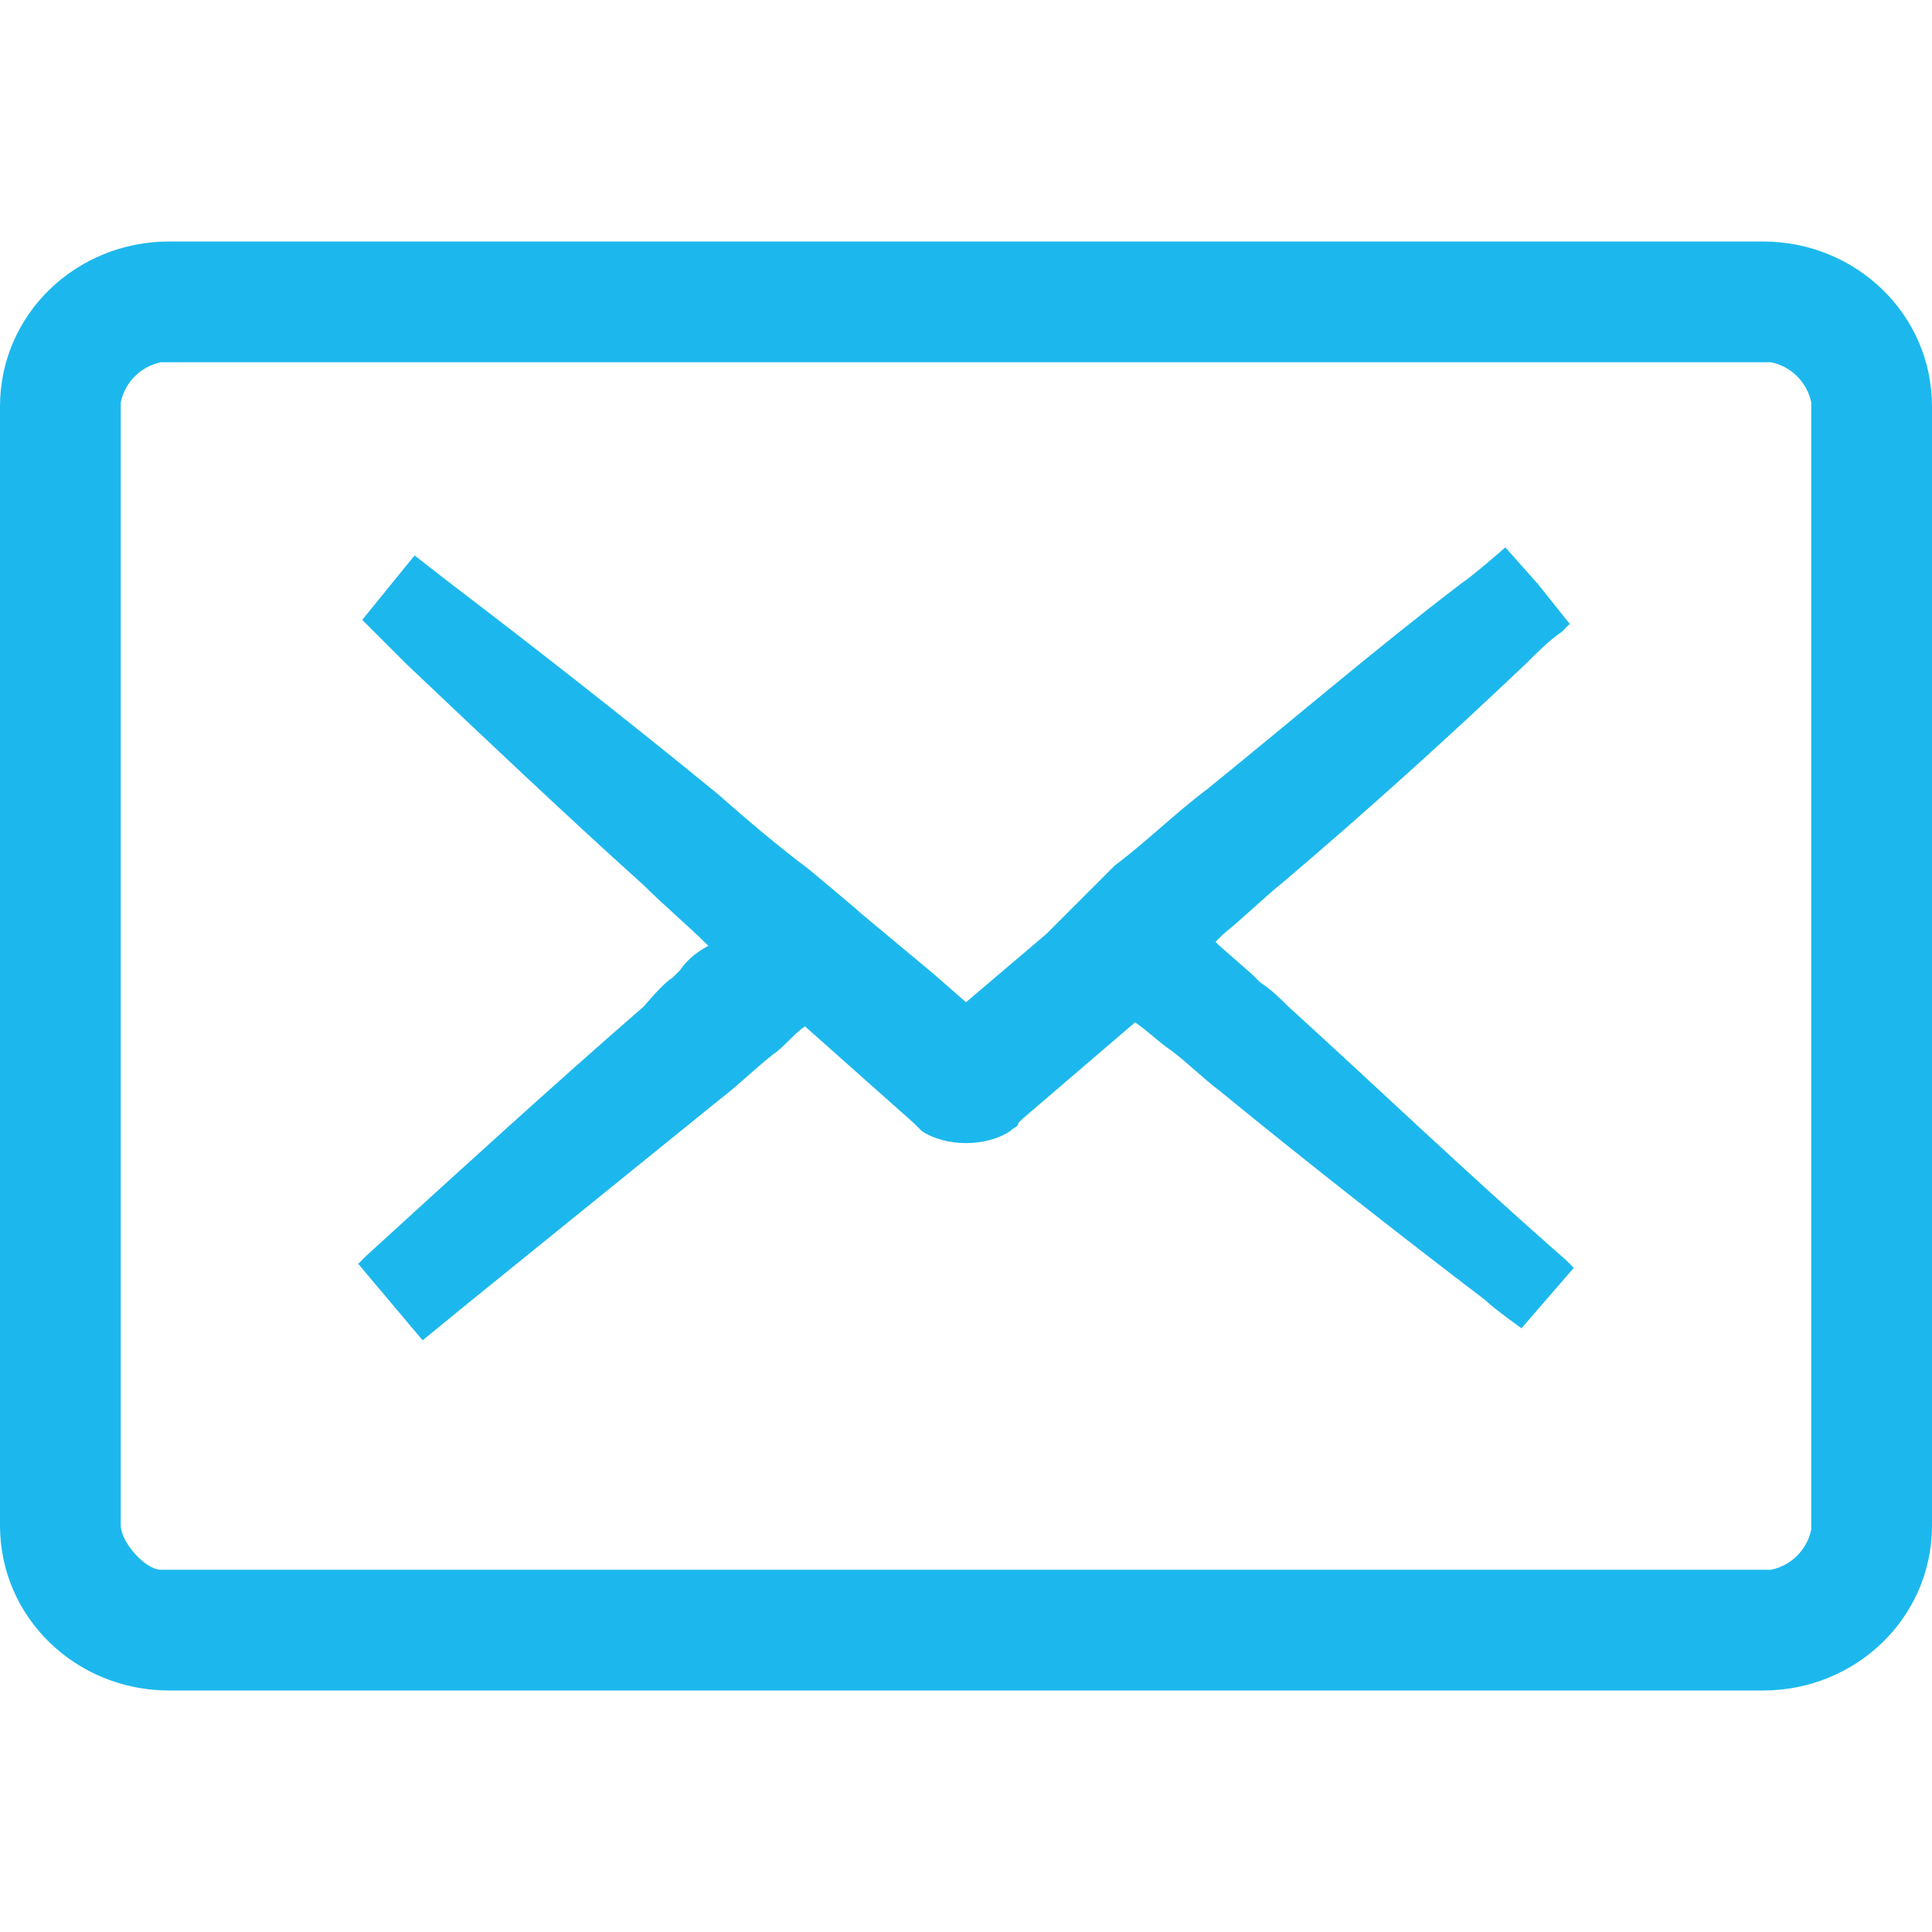
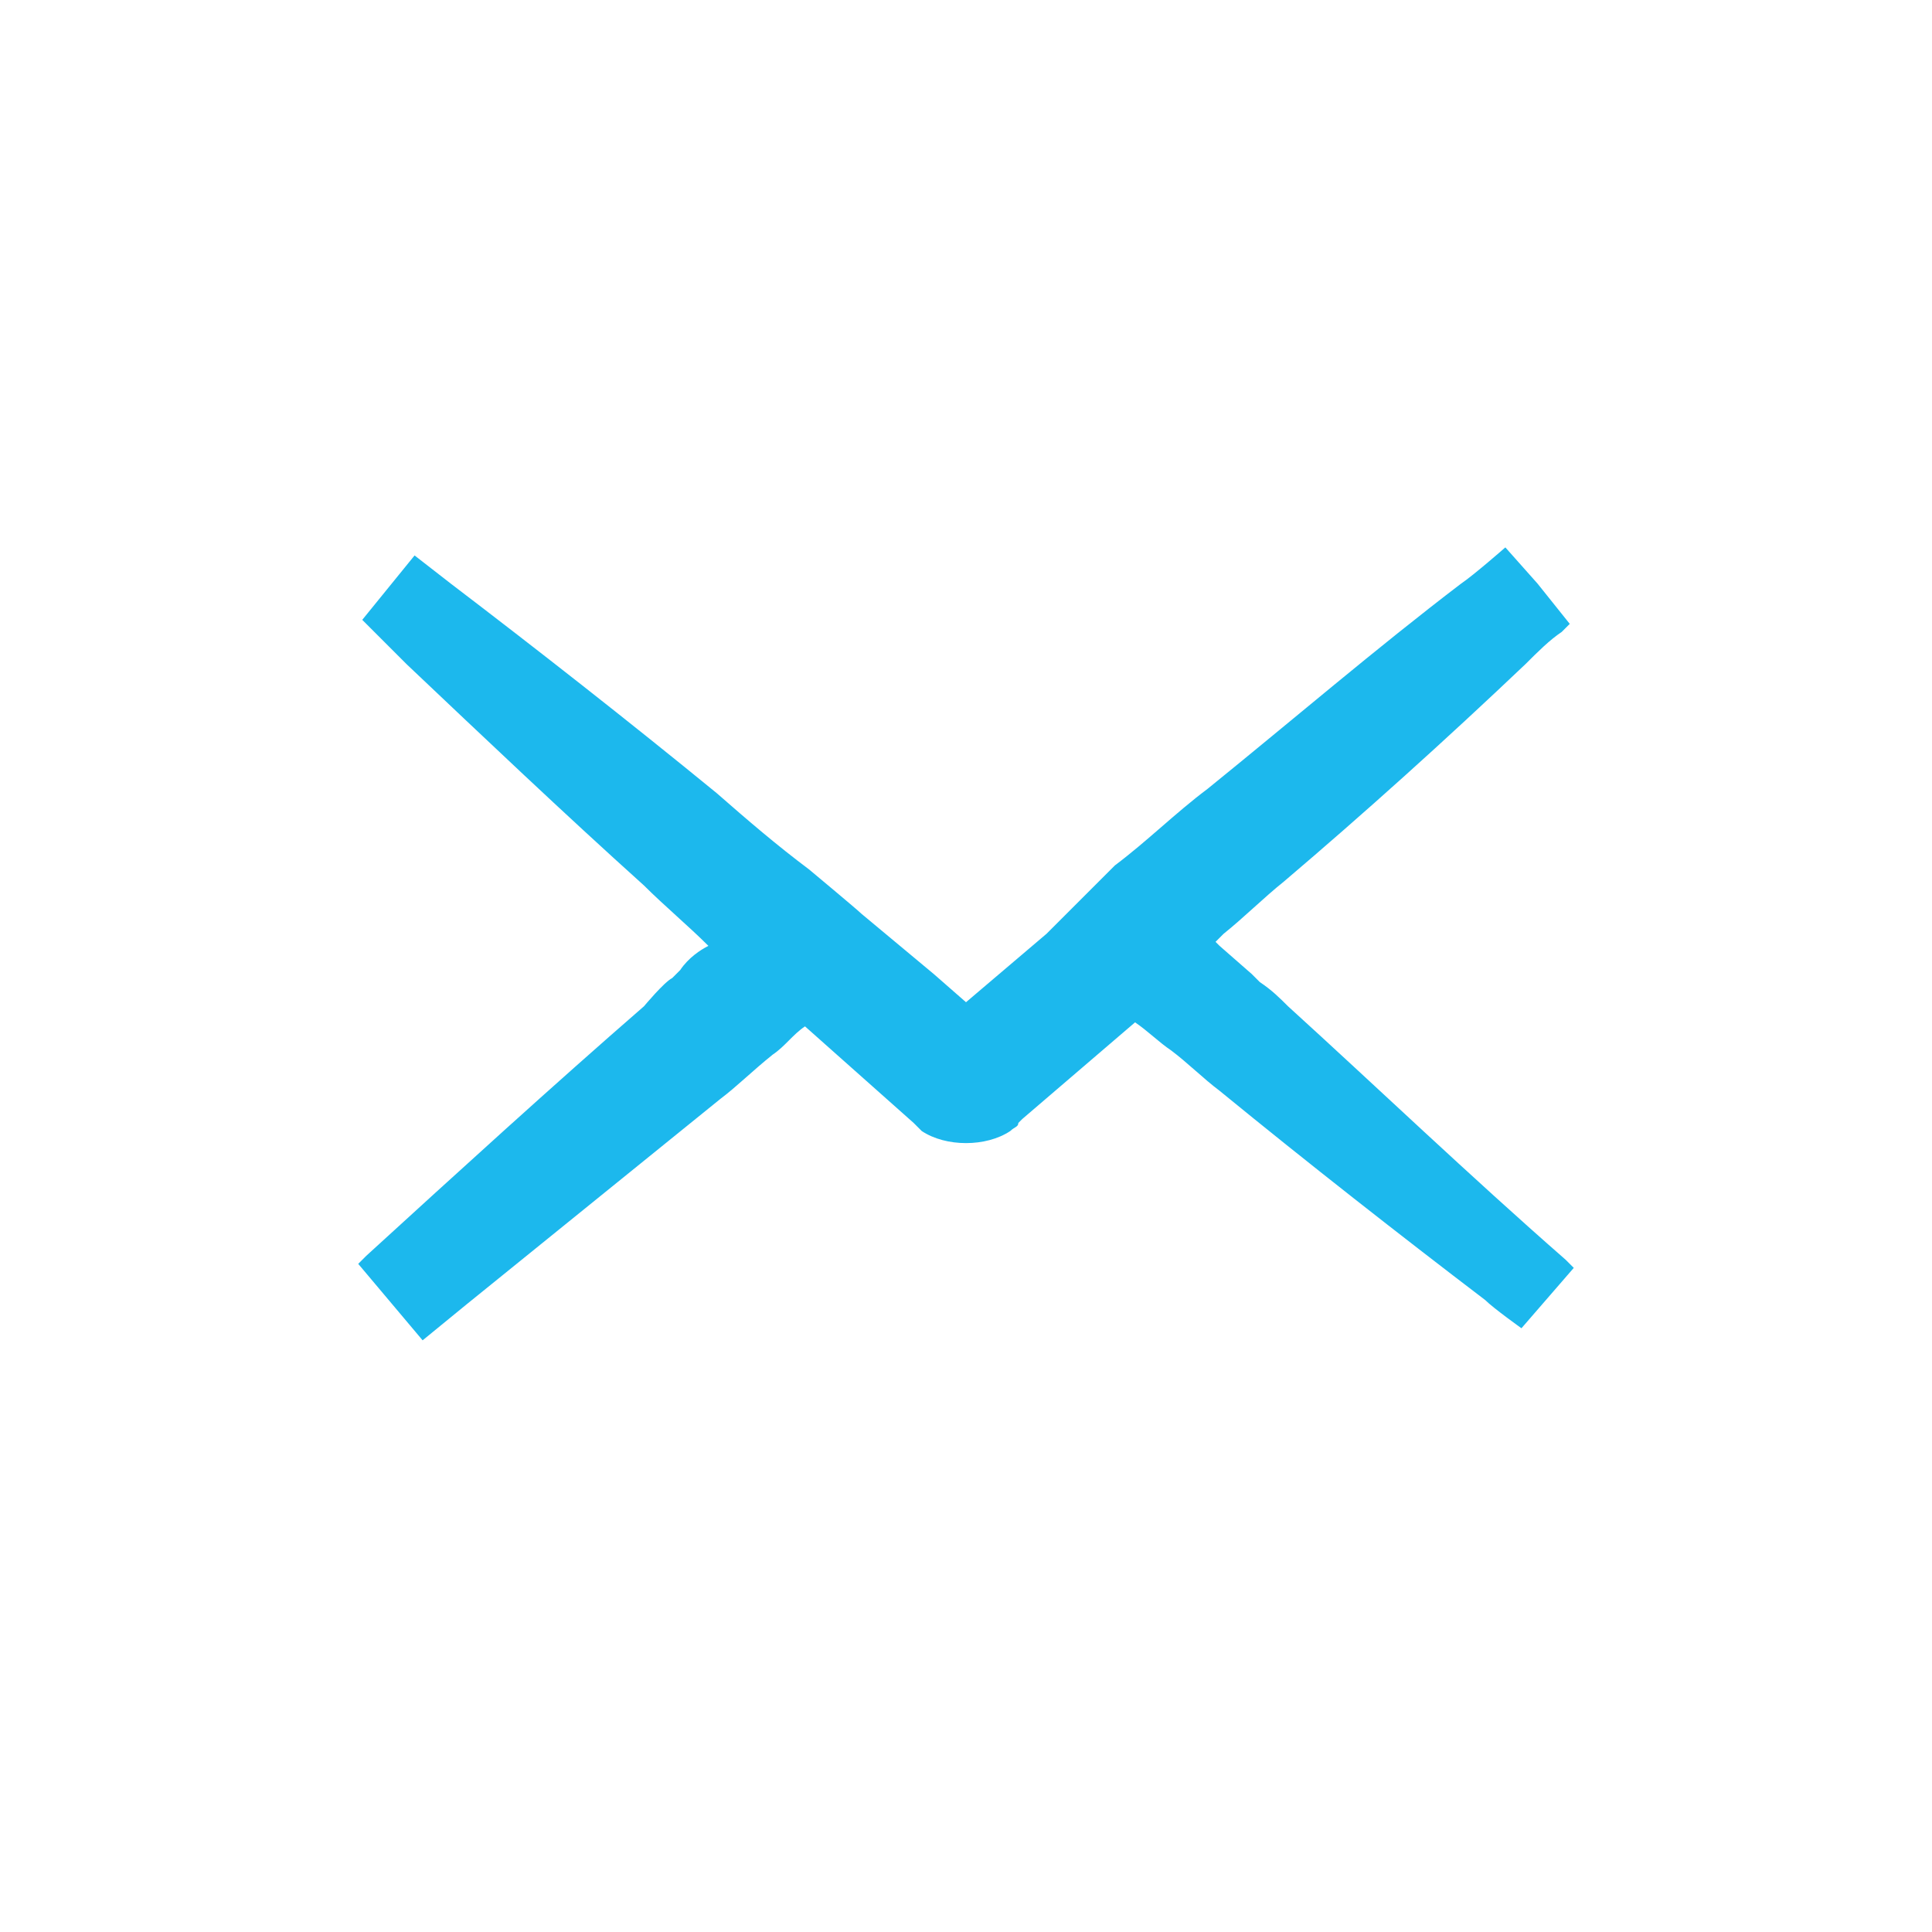
<svg xmlns="http://www.w3.org/2000/svg" version="1.1" id="レイヤー_1" x="0px" y="0px" viewBox="0 0 48 48" style="enable-background:new 0 0 48 48;" xml:space="preserve">
  <style type="text/css">
	.st0{fill:#1CB8ED;}
</style>
-   <path class="st0" d="M43.8,6H4.2C1.9,6,0,7.8,0,10.1v27.8C0,40.2,1.9,42,4.2,42h39.6c2.3,0,4.2-1.8,4.2-4.1V10.1  C48,7.8,46.1,6,43.8,6z M3,10c0.1-0.5,0.5-0.9,1-1h40c0.5,0.1,0.9,0.5,1,1v28c-0.1,0.5-0.5,0.9-1,1H4c-0.4,0-1-0.7-1-1.1V10z" />
  <path class="st0" d="M16.9,24.1c-0.1,0.1-0.1,0.1-0.2,0.2c-0.2,0.1-0.7,0.7-0.7,0.7c-2.3,2-4.6,4.1-6.9,6.2l-0.2,0.2l1.6,1.9  l1.1-0.9c2.1-1.7,4.2-3.4,6.3-5.1c0.4-0.3,0.8-0.7,1.3-1.1c0.3-0.2,0.5-0.5,0.8-0.7l2.7,2.4c0.1,0.1,0.1,0.1,0.2,0.2c0,0,0,0,0,0  c0.3,0.2,0.7,0.3,1.1,0.3c0.4,0,0.8-0.1,1.1-0.3c0.1-0.1,0.2-0.1,0.2-0.2l0.1-0.1l2.8-2.4c0.3,0.2,0.6,0.5,0.9,0.7  c0.4,0.3,0.8,0.7,1.2,1c2.2,1.8,4.5,3.6,6.6,5.2c0.2,0.2,0.9,0.7,0.9,0.7l1.3-1.5l-0.2-0.2C36.5,29.2,34.2,27,32,25  c-0.2-0.2-0.4-0.4-0.7-0.6l-0.2-0.2l-0.8-0.7l-0.1-0.1l0.2-0.2c0.5-0.4,1-0.9,1.5-1.3c2-1.7,4-3.5,6-5.4c0.3-0.3,0.6-0.6,0.9-0.8  l0.2-0.2l-0.8-1l-0.8-0.9c0,0-0.8,0.7-1.1,0.9c-2.1,1.6-4.2,3.4-6.3,5.1c-0.8,0.6-1.5,1.3-2.3,1.9L26,23.2L24,24.9l-0.8-0.7  l-1.8-1.5c-0.1-0.1-1.3-1.1-1.3-1.1c-0.8-0.6-1.5-1.2-2.3-1.9c-2.2-1.8-4.5-3.6-6.6-5.2l-0.9-0.7L9,15.4l0.2,0.2  c0.3,0.3,0.6,0.6,0.9,0.9c1.9,1.8,3.9,3.7,5.9,5.5c0.5,0.5,1.1,1,1.6,1.5l0,0C17.4,23.6,17.1,23.8,16.9,24.1z" />
</svg>